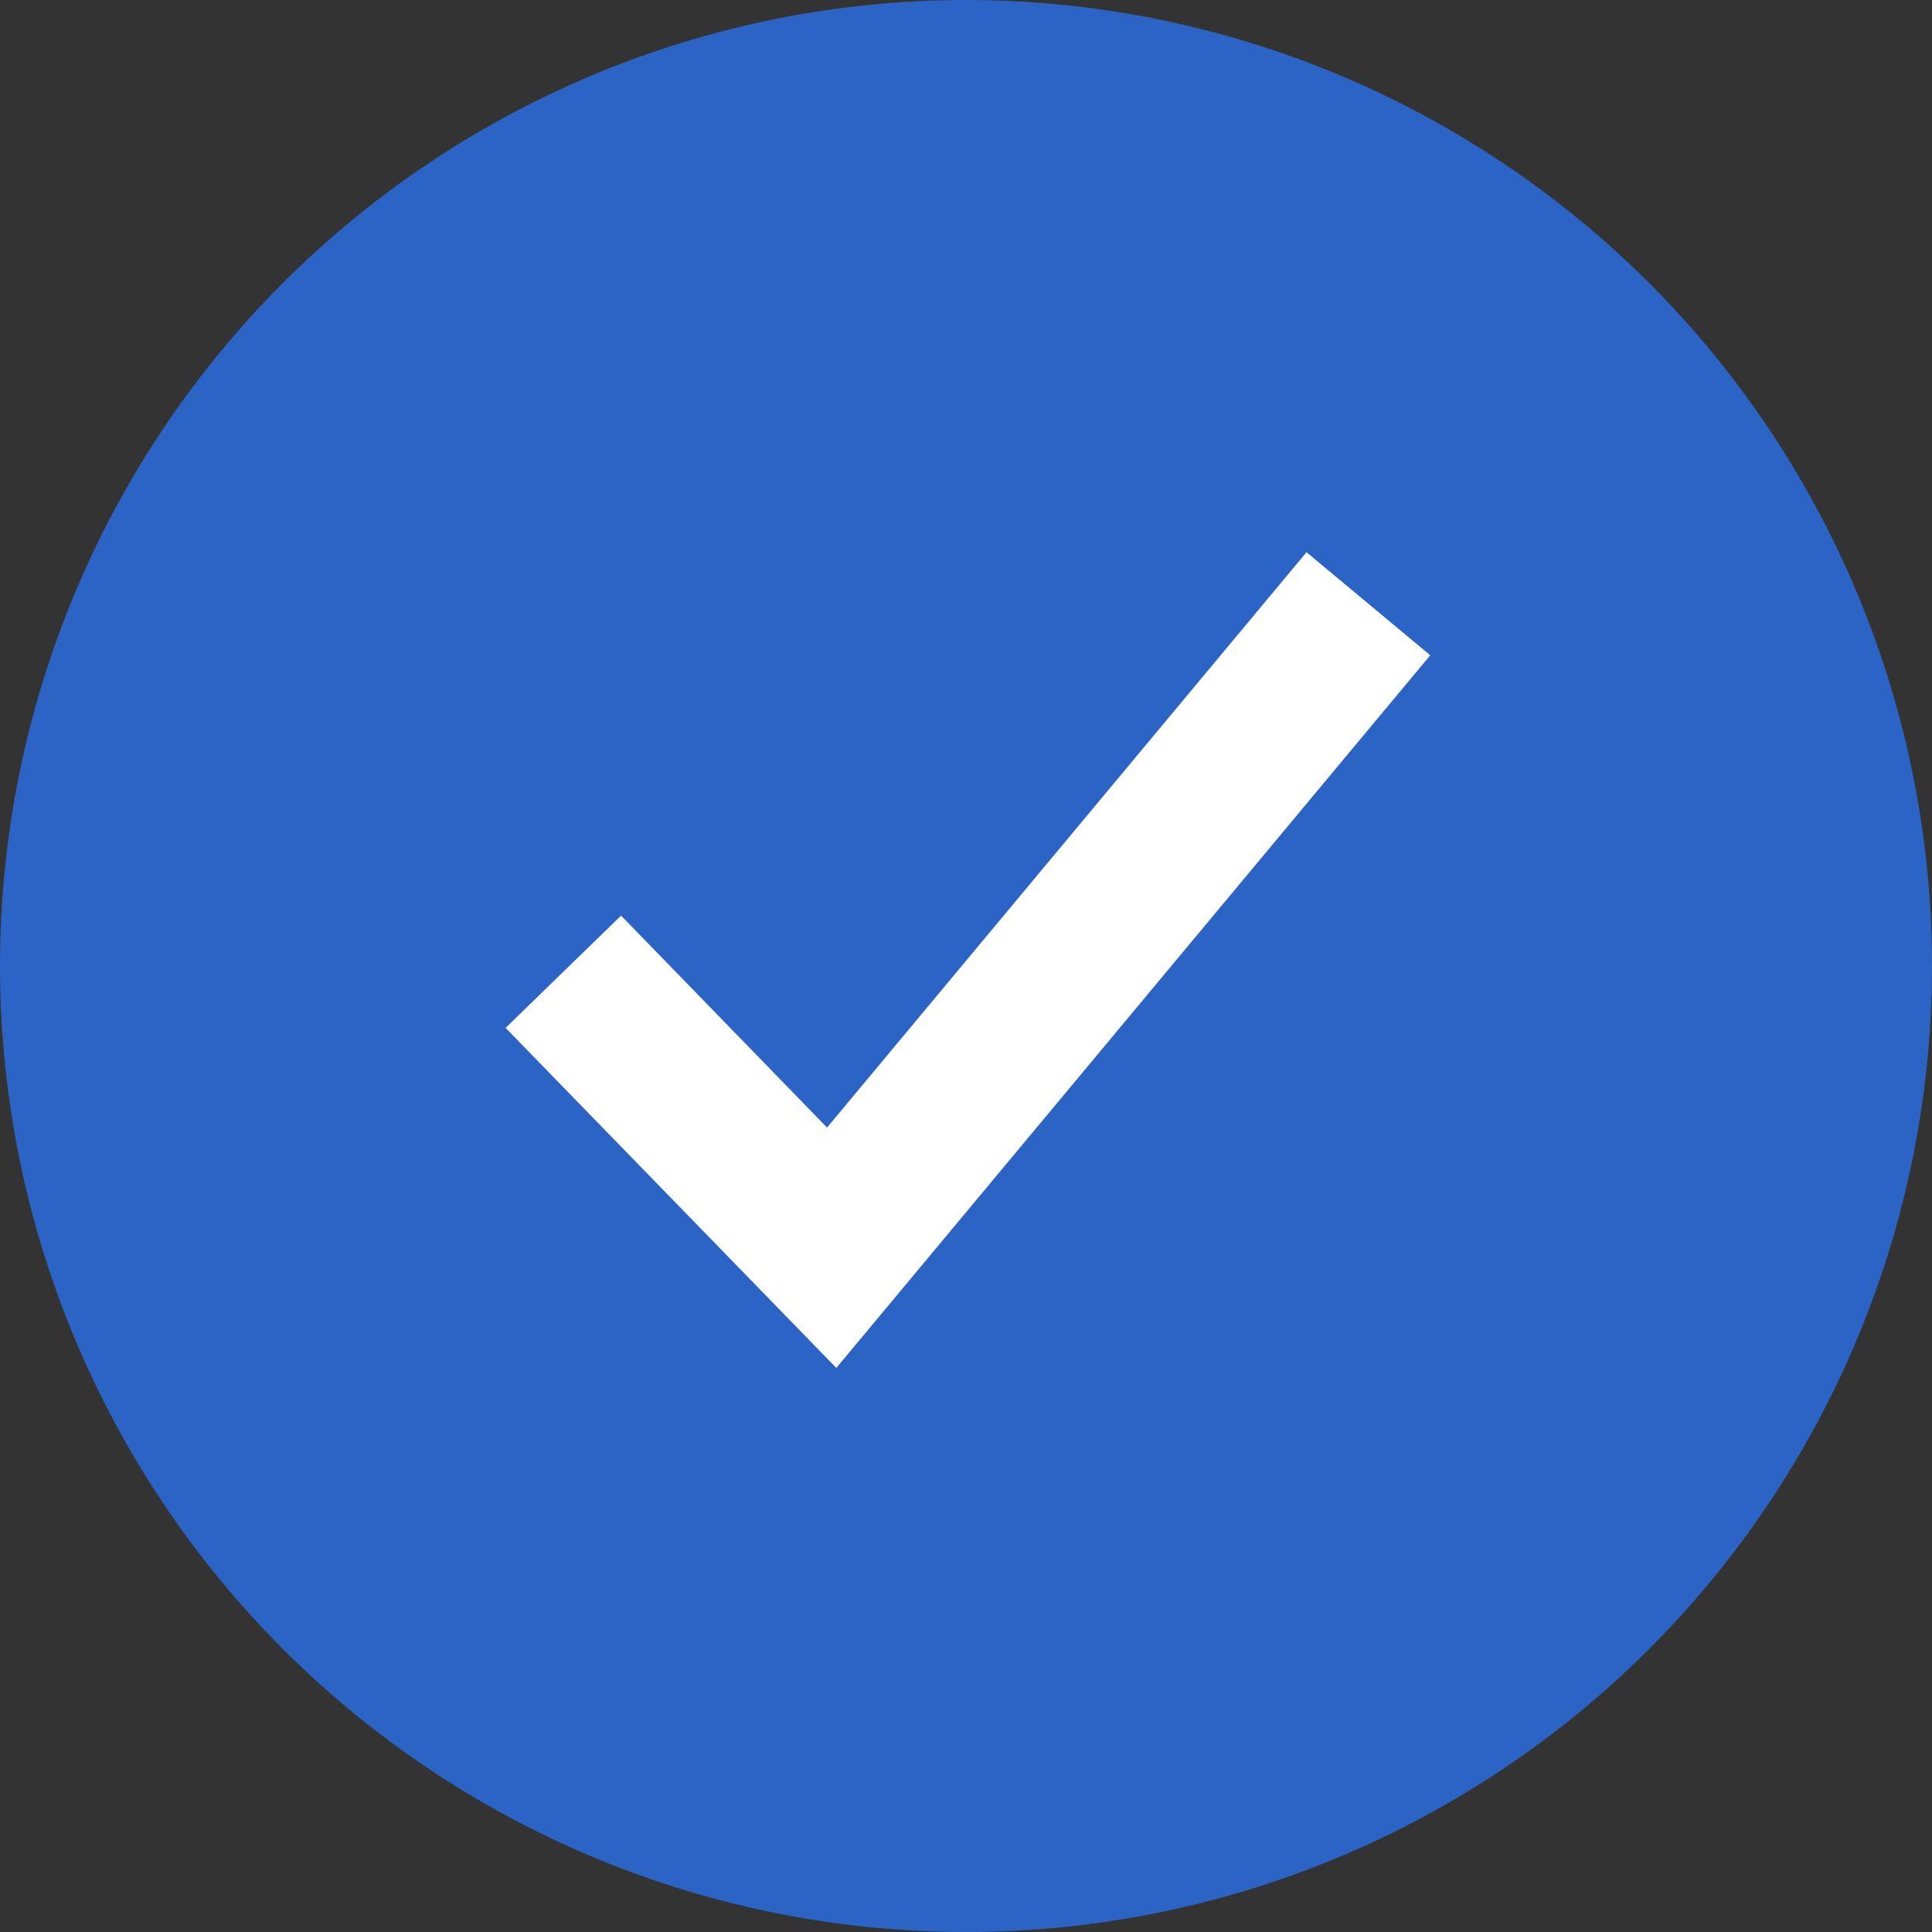
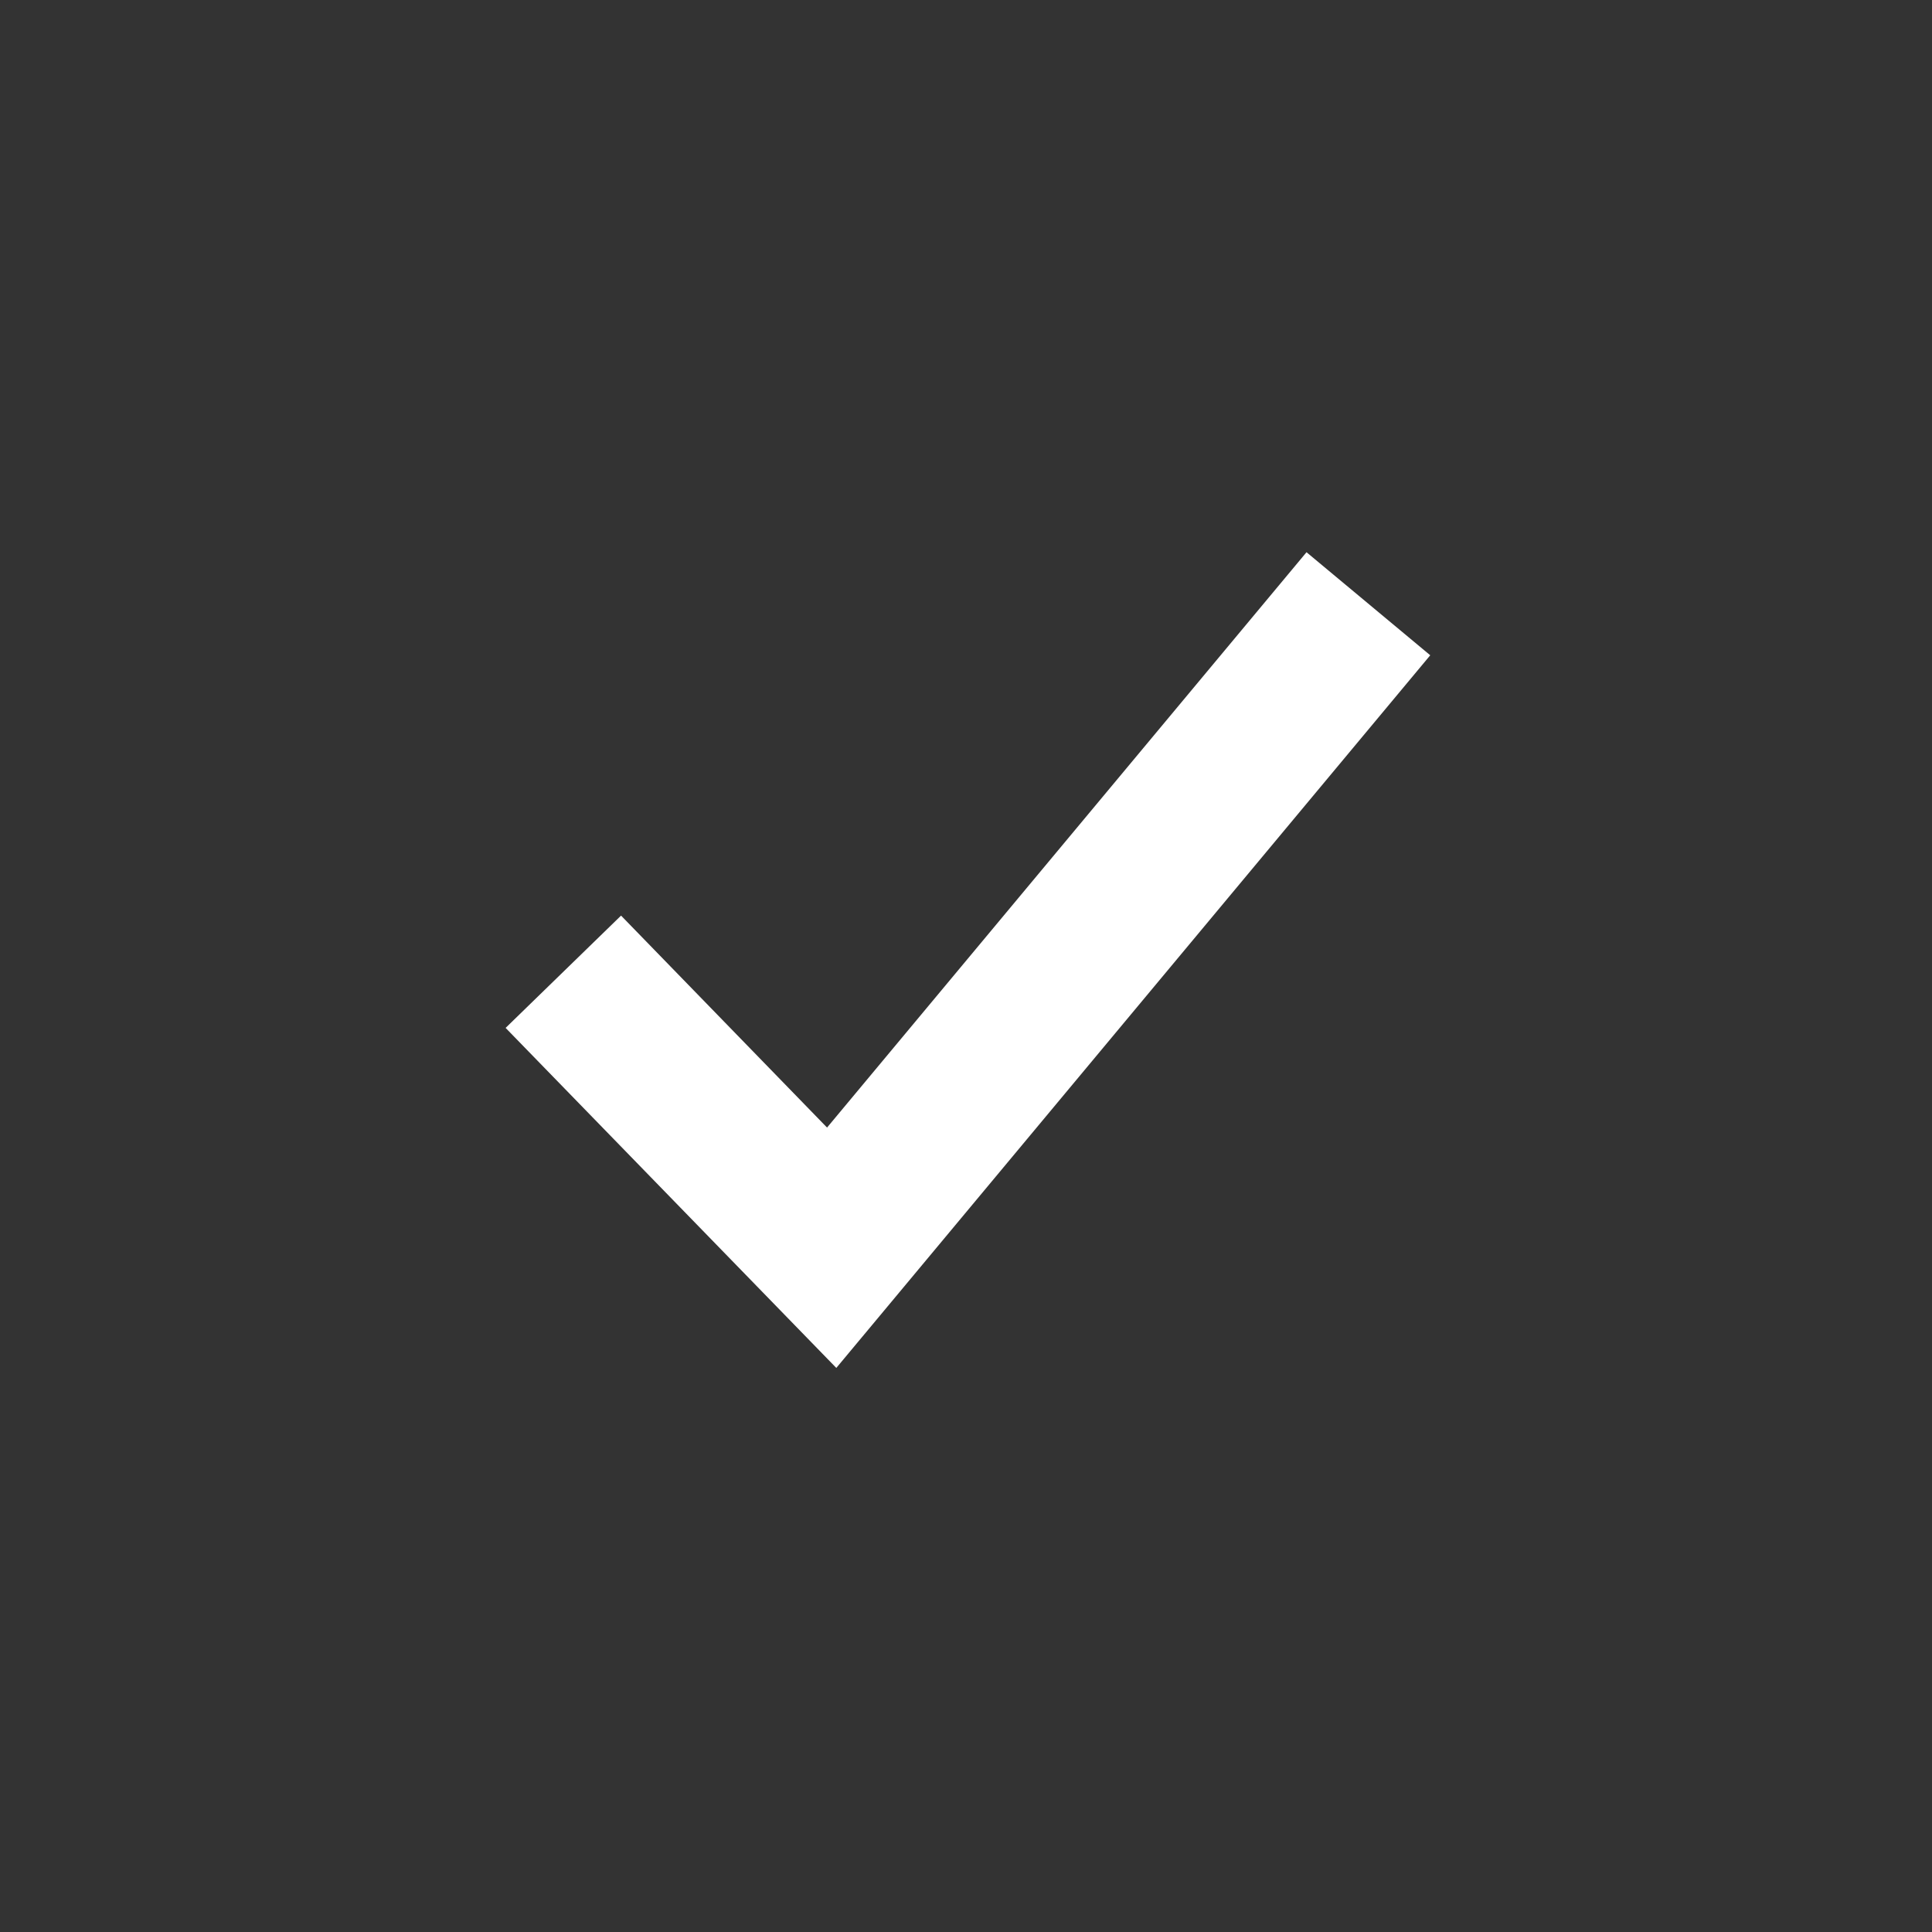
<svg xmlns="http://www.w3.org/2000/svg" width="24" height="24" viewBox="0 0 24 24" fill="none">
  <rect x="0" y="0" width="24" height="24" fill="#333333" stroke="none" />
-   <circle cx="12" cy="12" r="12" fill="#2C64C6" />
-   <path d="M17.767 8.14L10.389 16.993L6.281 12.769L7.715 11.374L10.274 14.007L16.23 6.86L17.767 8.14Z" fill="white" />
+   <path d="M17.767 8.14L10.389 16.993L6.281 12.769L7.715 11.374L10.274 14.007L16.23 6.86L17.767 8.14" fill="white" />
</svg>